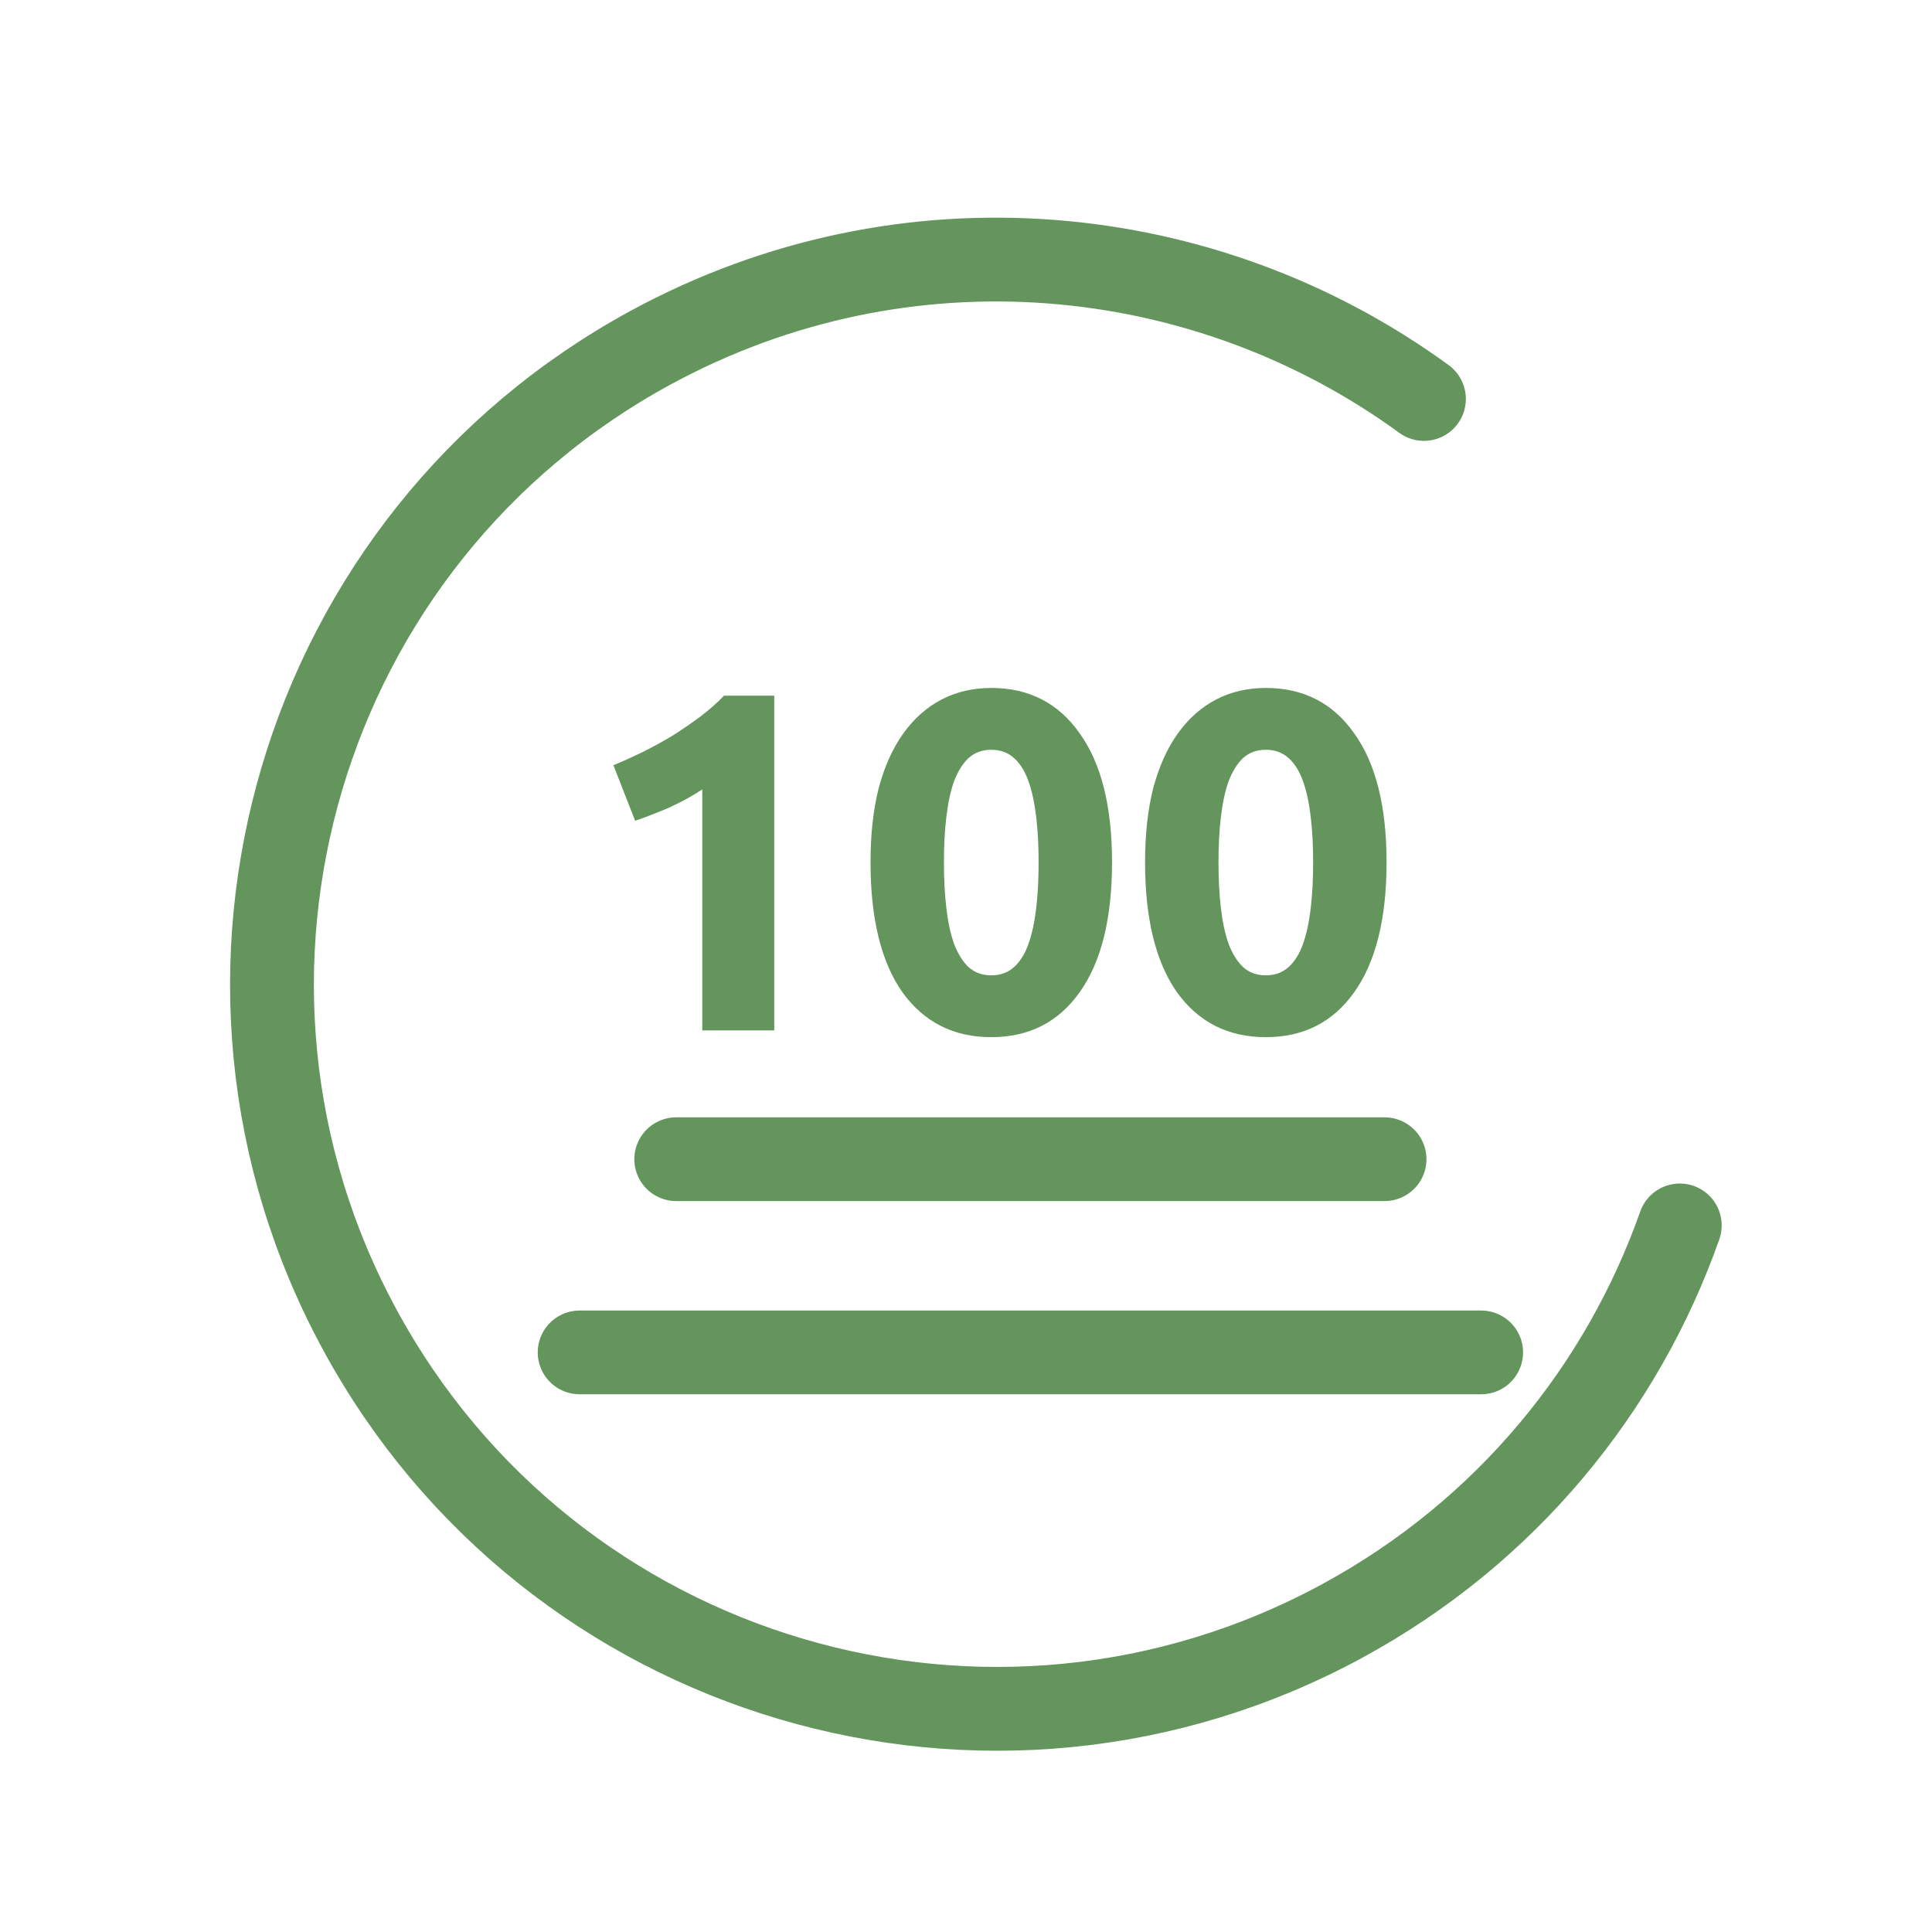
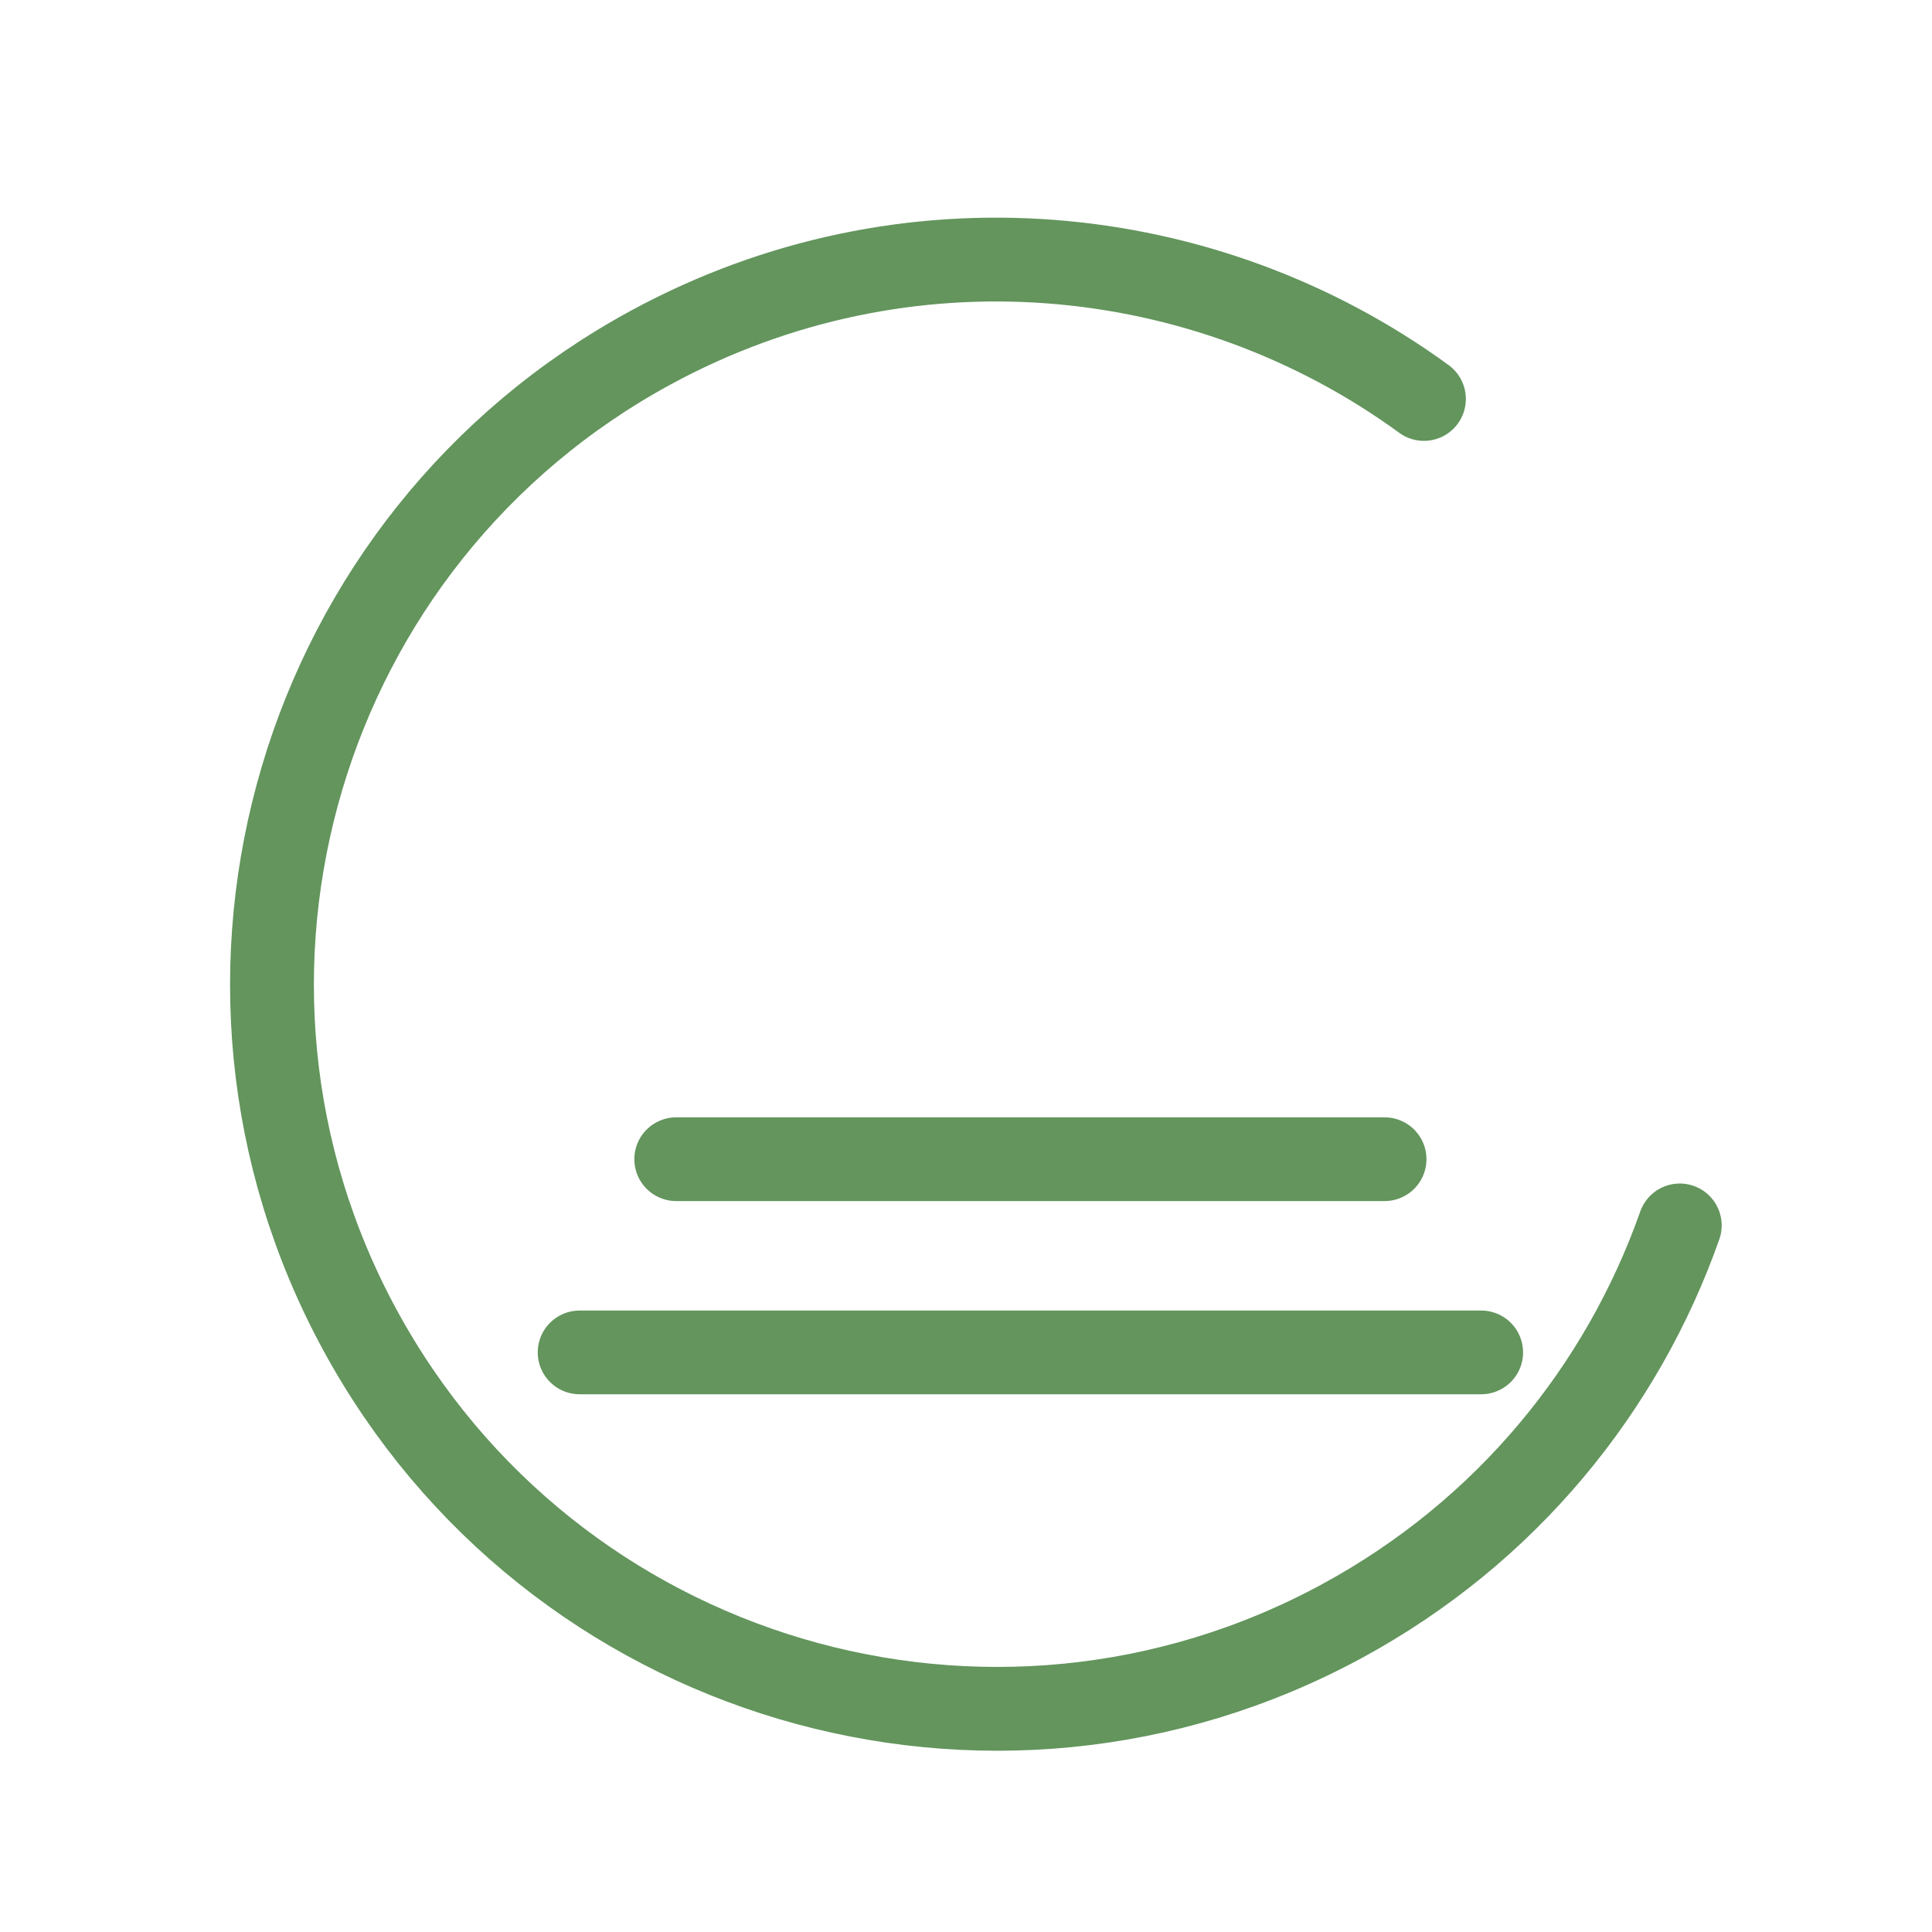
<svg xmlns="http://www.w3.org/2000/svg" width="60" height="60" viewBox="0 0 60 60" fill="none">
  <path d="M52.167 38.057C50.379 43.124 46.781 47.572 41.688 50.338C30.768 56.268 17.108 52.223 11.178 41.303C5.248 30.383 9.293 16.723 20.213 10.793C28.102 6.508 37.421 7.431 44.222 12.39" stroke="#63955D" stroke-width="2.603" stroke-linecap="round" stroke-linejoin="round" />
-   <path d="M19.05 23.765C19.34 23.645 19.64 23.51 19.95 23.36C20.27 23.2 20.58 23.03 20.88 22.85C21.18 22.66 21.465 22.465 21.735 22.265C22.015 22.055 22.265 21.835 22.485 21.605H24.045V32H21.81V24.515C21.51 24.715 21.175 24.9 20.805 25.07C20.435 25.23 20.075 25.37 19.725 25.49L19.05 23.765ZM34.535 26.78C34.535 28.53 34.2 29.875 33.53 30.815C32.87 31.745 31.955 32.21 30.785 32.21C29.615 32.21 28.695 31.745 28.025 30.815C27.365 29.875 27.035 28.53 27.035 26.78C27.035 25.91 27.12 25.14 27.29 24.47C27.47 23.8 27.725 23.235 28.055 22.775C28.385 22.315 28.78 21.965 29.24 21.725C29.7 21.485 30.215 21.365 30.785 21.365C31.955 21.365 32.87 21.835 33.53 22.775C34.2 23.705 34.535 25.04 34.535 26.78ZM32.255 26.78C32.255 26.26 32.23 25.79 32.18 25.37C32.13 24.94 32.05 24.57 31.94 24.26C31.83 23.95 31.68 23.71 31.49 23.54C31.3 23.37 31.065 23.285 30.785 23.285C30.505 23.285 30.27 23.37 30.08 23.54C29.9 23.71 29.75 23.95 29.63 24.26C29.52 24.57 29.44 24.94 29.39 25.37C29.34 25.79 29.315 26.26 29.315 26.78C29.315 27.3 29.34 27.775 29.39 28.205C29.44 28.635 29.52 29.005 29.63 29.315C29.75 29.625 29.9 29.865 30.08 30.035C30.27 30.205 30.505 30.29 30.785 30.29C31.065 30.29 31.3 30.205 31.49 30.035C31.68 29.865 31.83 29.625 31.94 29.315C32.05 29.005 32.13 28.635 32.18 28.205C32.23 27.775 32.255 27.3 32.255 26.78ZM43.061 26.78C43.061 28.53 42.726 29.875 42.056 30.815C41.396 31.745 40.481 32.21 39.311 32.21C38.141 32.21 37.221 31.745 36.551 30.815C35.891 29.875 35.561 28.53 35.561 26.78C35.561 25.91 35.646 25.14 35.816 24.47C35.996 23.8 36.251 23.235 36.581 22.775C36.911 22.315 37.306 21.965 37.766 21.725C38.226 21.485 38.741 21.365 39.311 21.365C40.481 21.365 41.396 21.835 42.056 22.775C42.726 23.705 43.061 25.04 43.061 26.78ZM40.781 26.78C40.781 26.26 40.756 25.79 40.706 25.37C40.656 24.94 40.576 24.57 40.466 24.26C40.356 23.95 40.206 23.71 40.016 23.54C39.826 23.37 39.591 23.285 39.311 23.285C39.031 23.285 38.796 23.37 38.606 23.54C38.426 23.71 38.276 23.95 38.156 24.26C38.046 24.57 37.966 24.94 37.916 25.37C37.866 25.79 37.841 26.26 37.841 26.78C37.841 27.3 37.866 27.775 37.916 28.205C37.966 28.635 38.046 29.005 38.156 29.315C38.276 29.625 38.426 29.865 38.606 30.035C38.796 30.205 39.031 30.29 39.311 30.29C39.591 30.29 39.826 30.205 40.016 30.035C40.206 29.865 40.356 29.625 40.466 29.315C40.576 29.005 40.656 28.635 40.706 28.205C40.756 27.775 40.781 27.3 40.781 26.78Z" fill="#63955D" />
  <path d="M18 42H46" stroke="#63955D" stroke-width="2.6" stroke-linecap="round" />
  <path d="M21 36L43 36" stroke="#63955D" stroke-width="2.6" stroke-linecap="round" />
</svg>